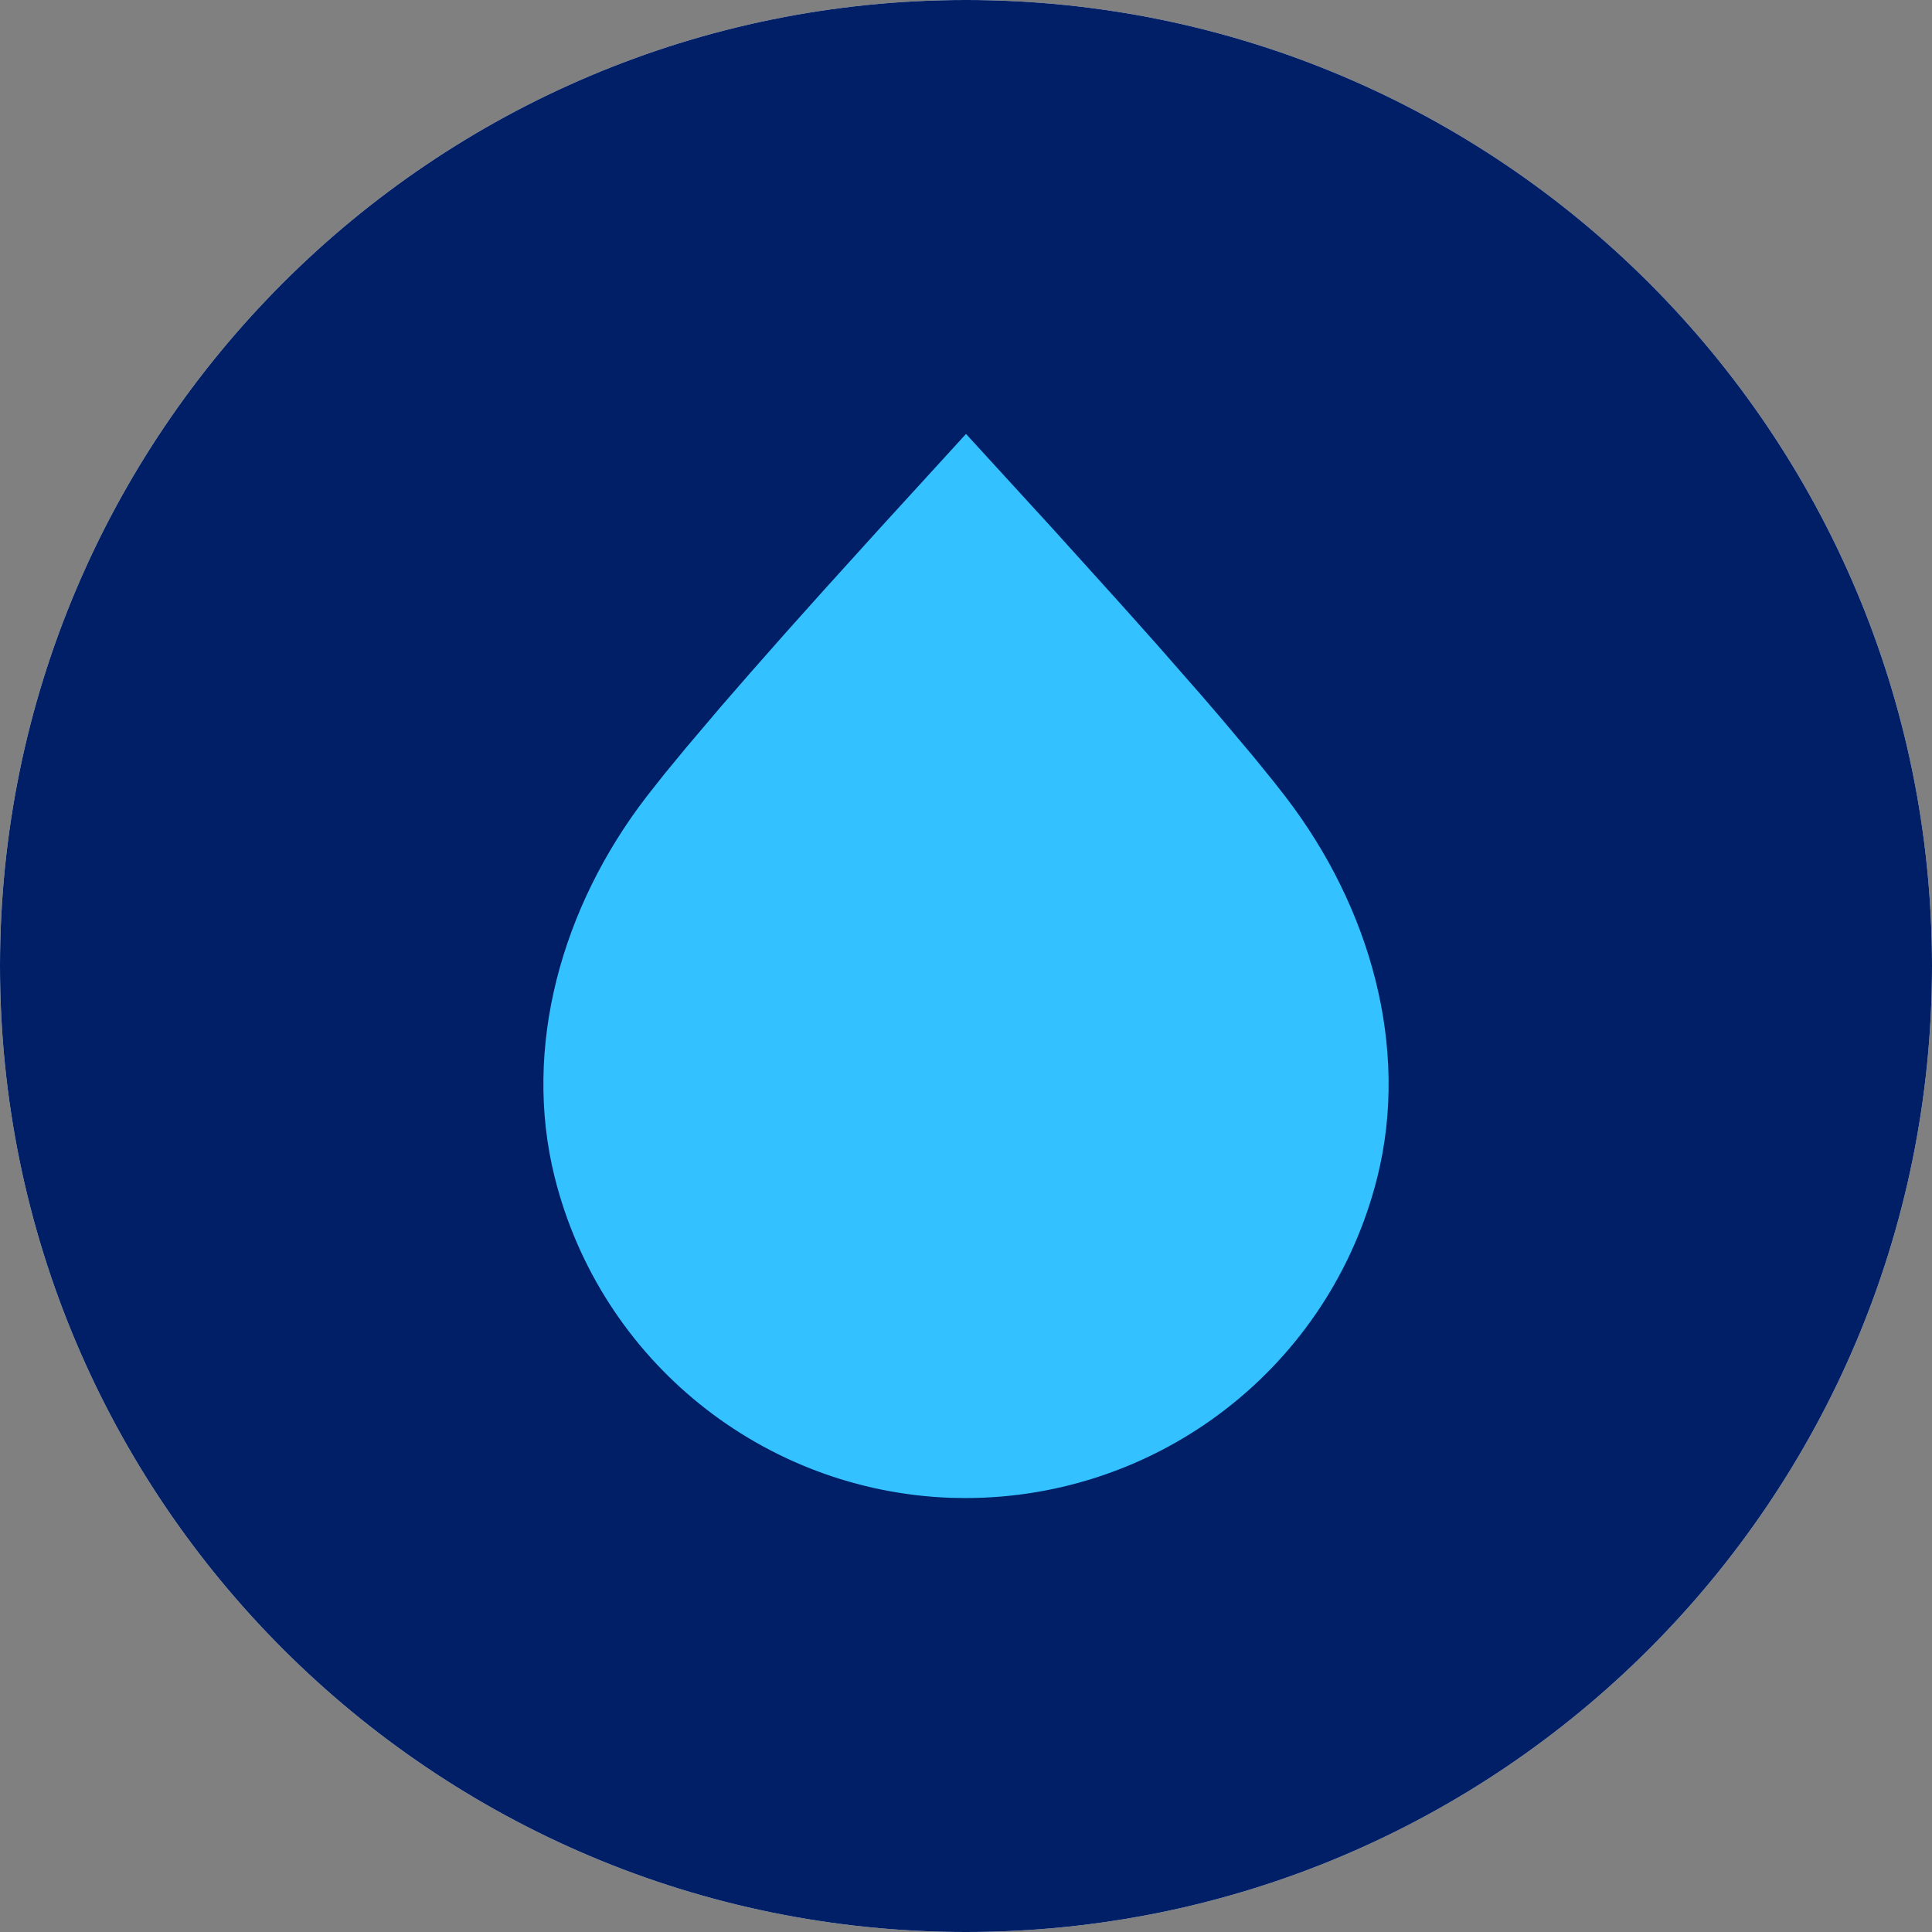
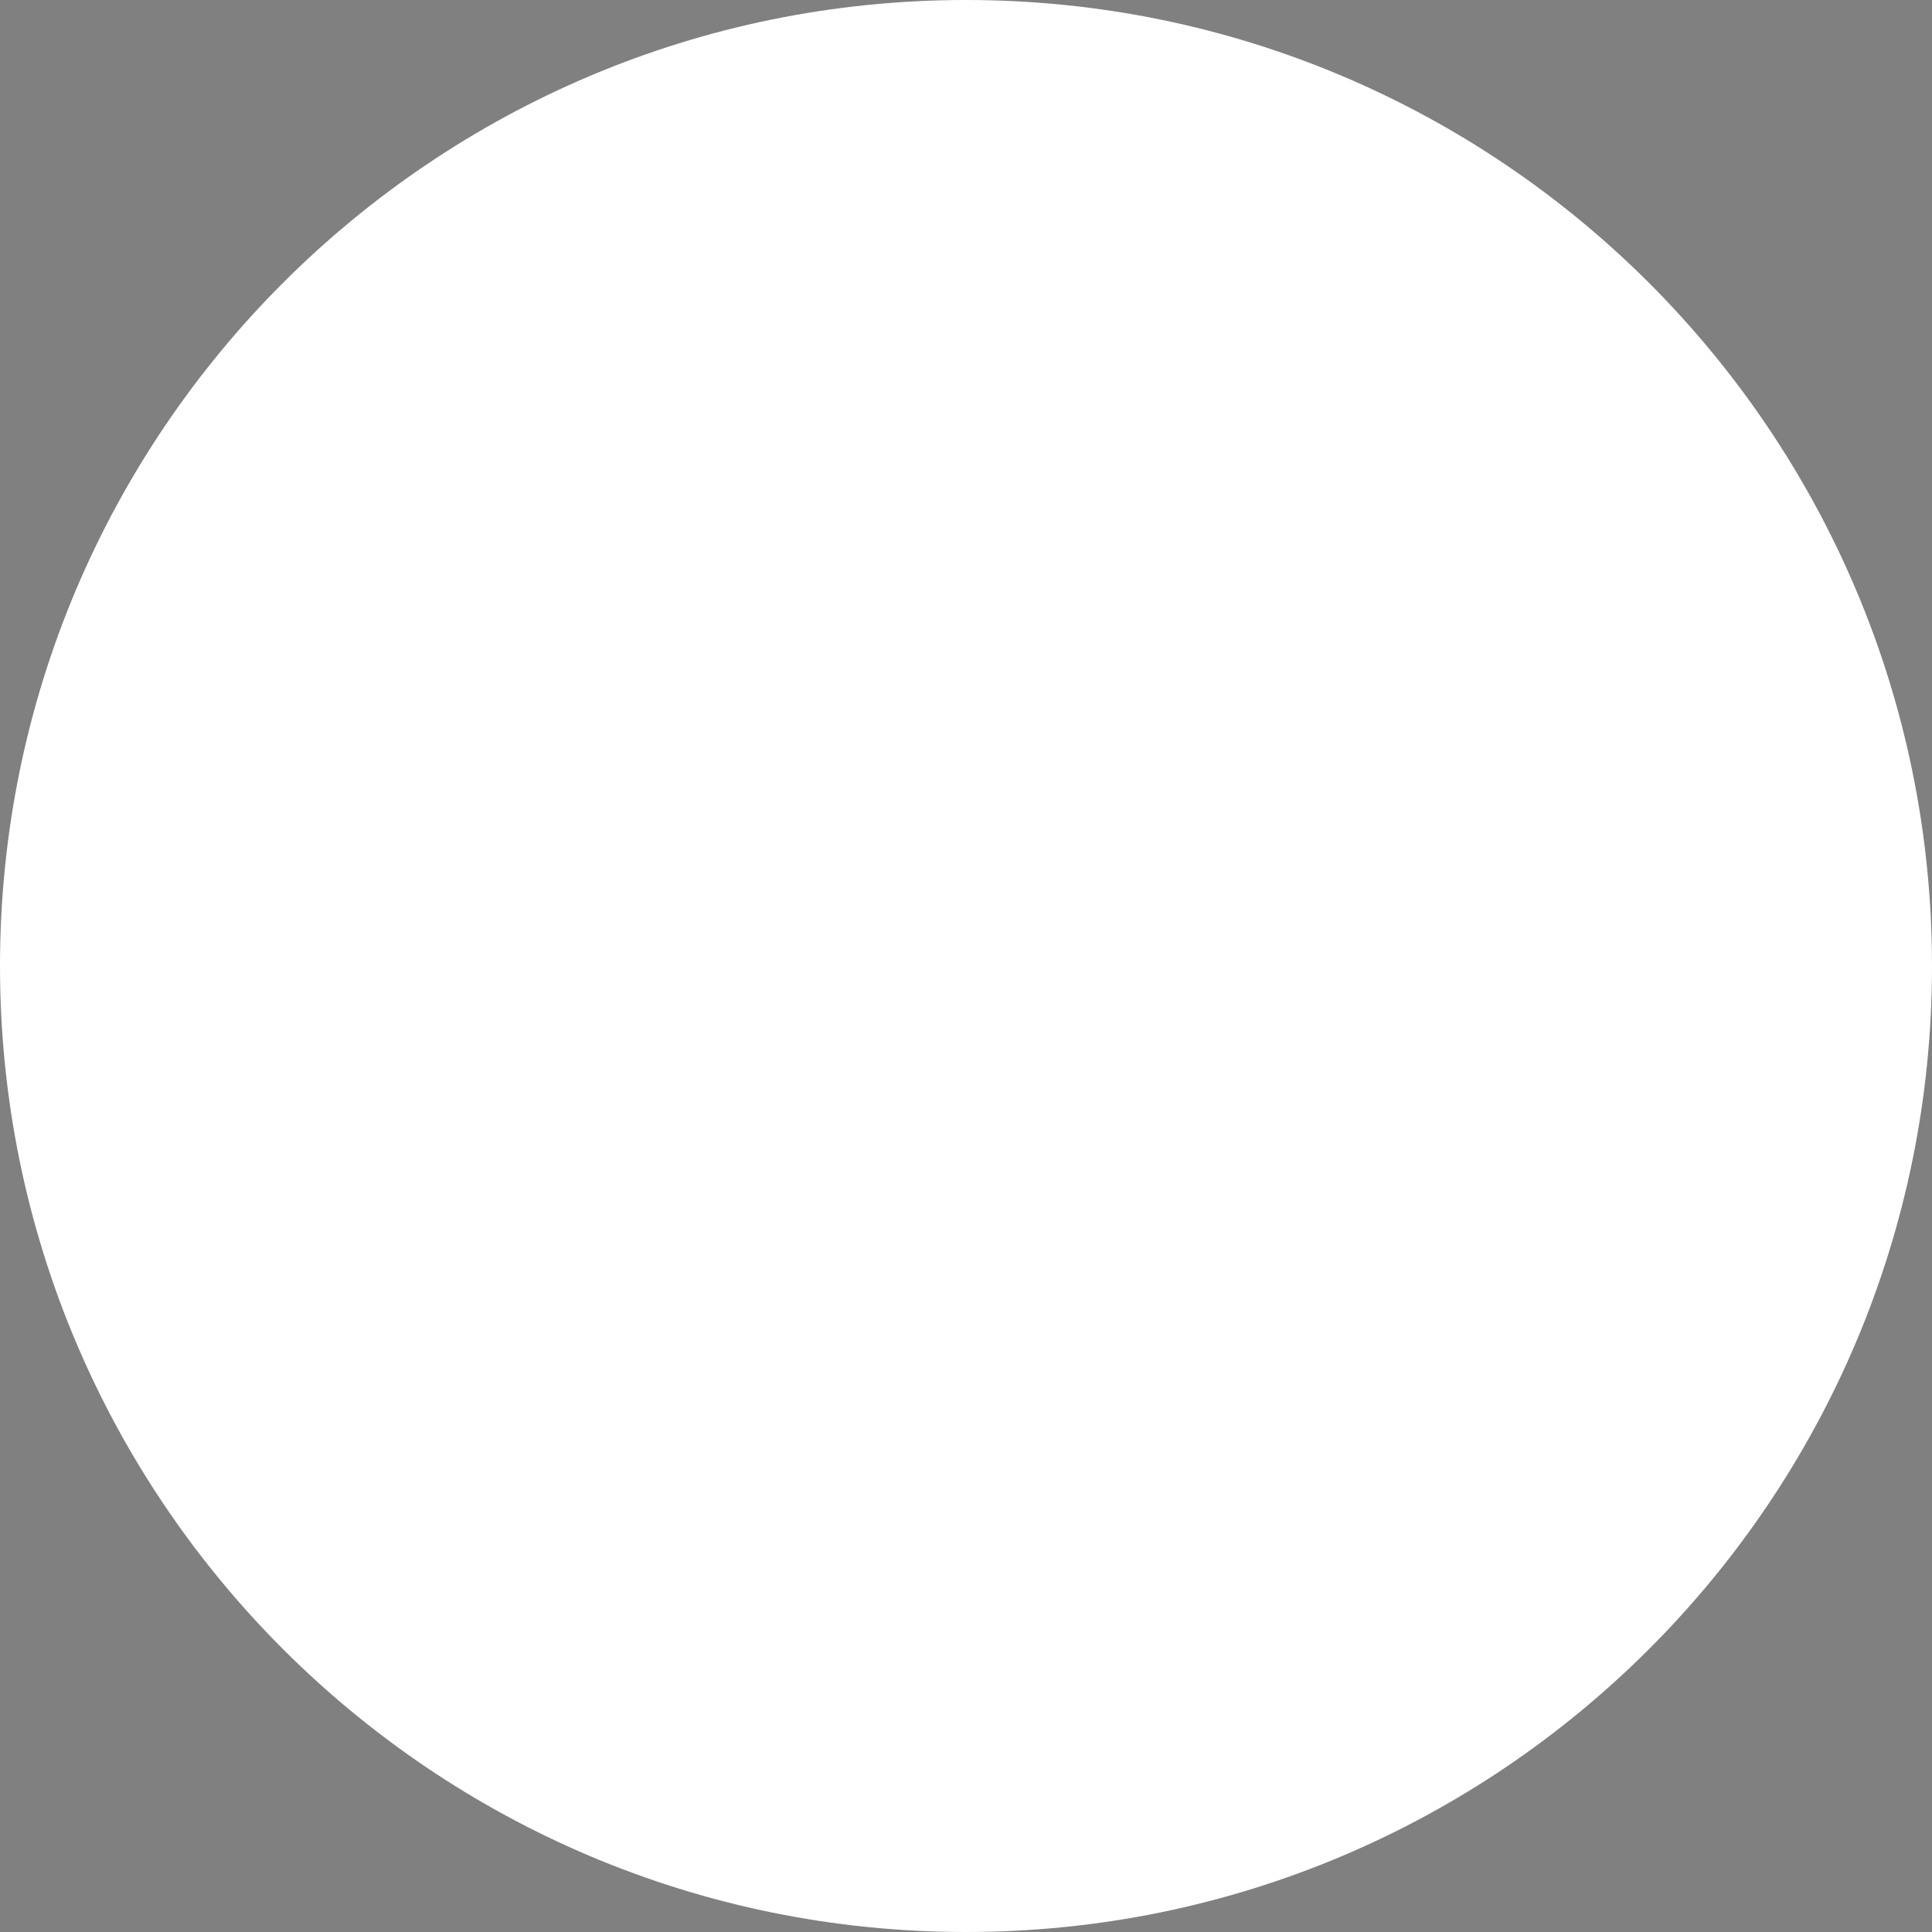
<svg xmlns="http://www.w3.org/2000/svg" width="512" height="512" viewBox="0 0 512 512" fill="none">
  <rect x="0" y="0" width="512" height="512" fill="#808080" stroke="none" />
  <path d="M0 256C0 114.615 114.615 0 256 0C397.385 0 512 114.615 512 256C512 397.385 397.385 512 256 512C114.615 512 0 397.385 0 256Z" fill="white" />
-   <path d="M0 256C0 114.615 114.615 0 256 0C397.385 0 512 114.615 512 256C512 397.385 397.385 512 256 512C114.615 512 0 397.385 0 256Z" fill="#001F66" />
-   <path fill-rule="evenodd" clip-rule="evenodd" d="M256.001 115L278.808 139.923L297.298 160.391L307.051 171.33L318.465 184.361L323.508 190.223L332.244 200.603L337.619 207.232L340.649 211.106C363.185 240.421 373.582 277.608 365.012 311.957C352.457 362.237 307.196 397.041 255.752 397L251.934 396.938C202.295 395.156 159.193 360.787 146.991 311.957C138.421 277.608 148.797 240.4 171.354 211.106L176.065 205.14L181.792 198.179L190.985 187.344L199.058 178.063L208.126 167.787L218.212 156.517L233.236 139.923L256.001 115Z" fill="#33C1FF" />
</svg>